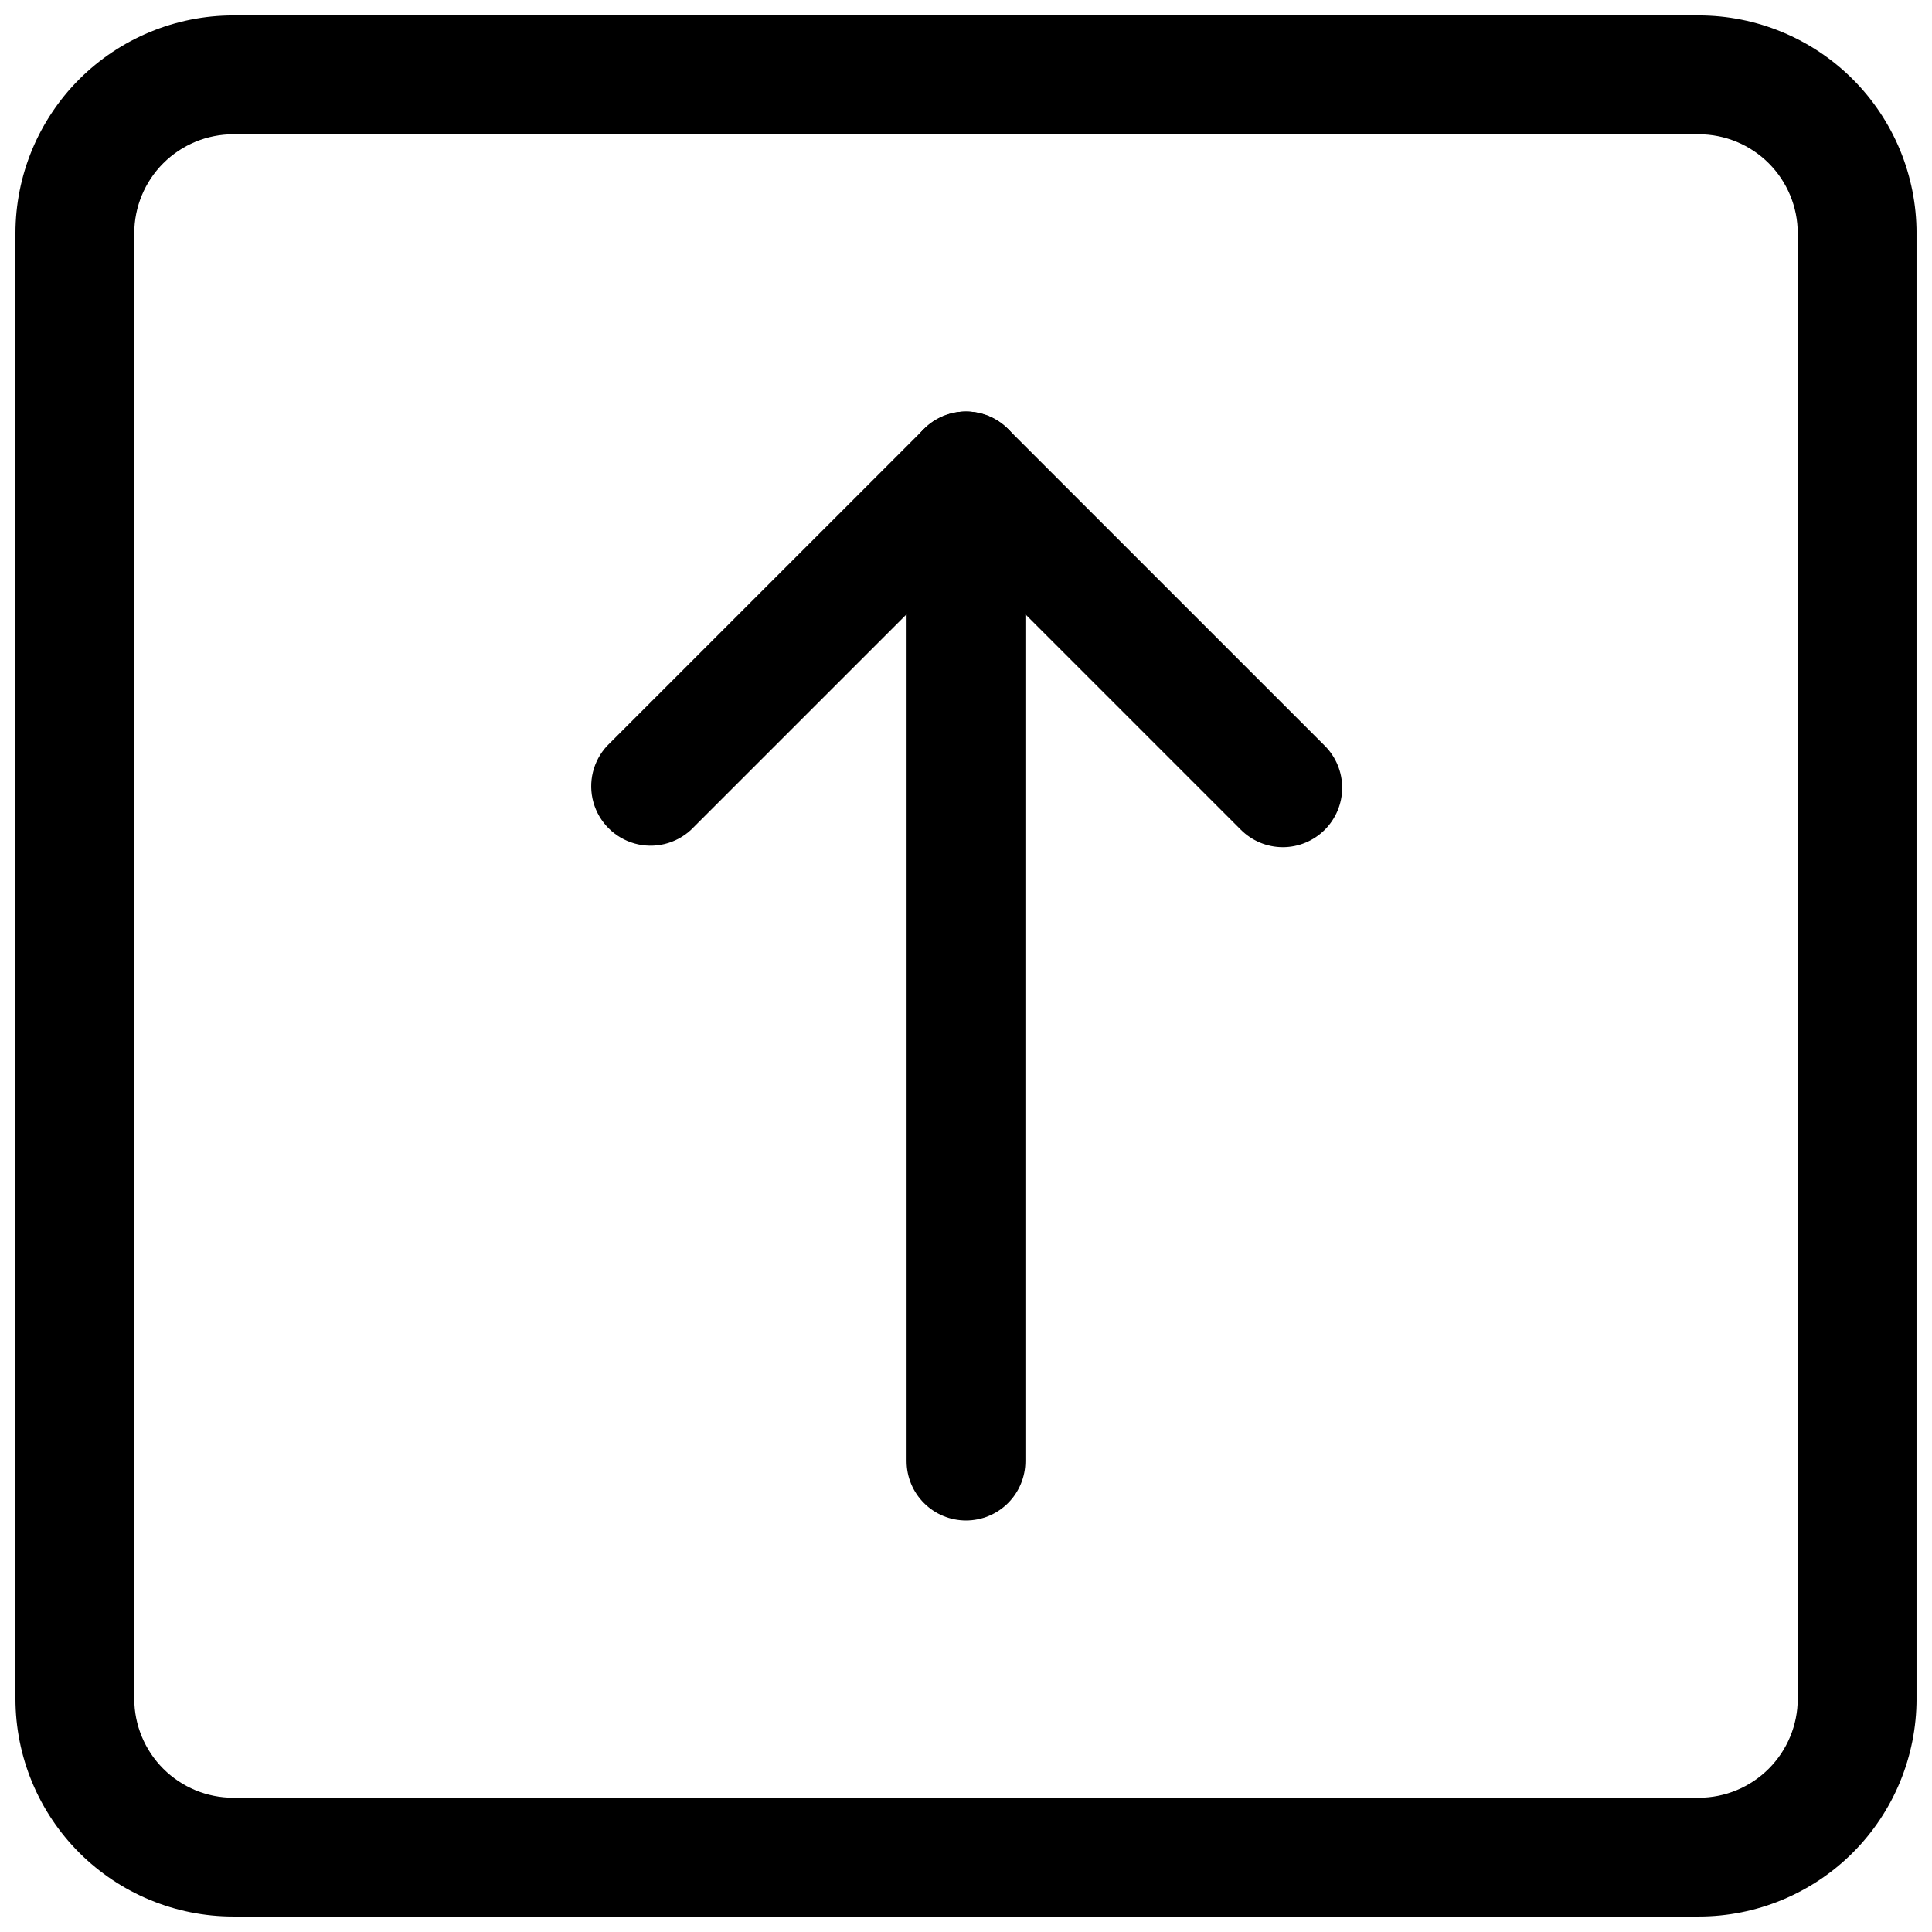
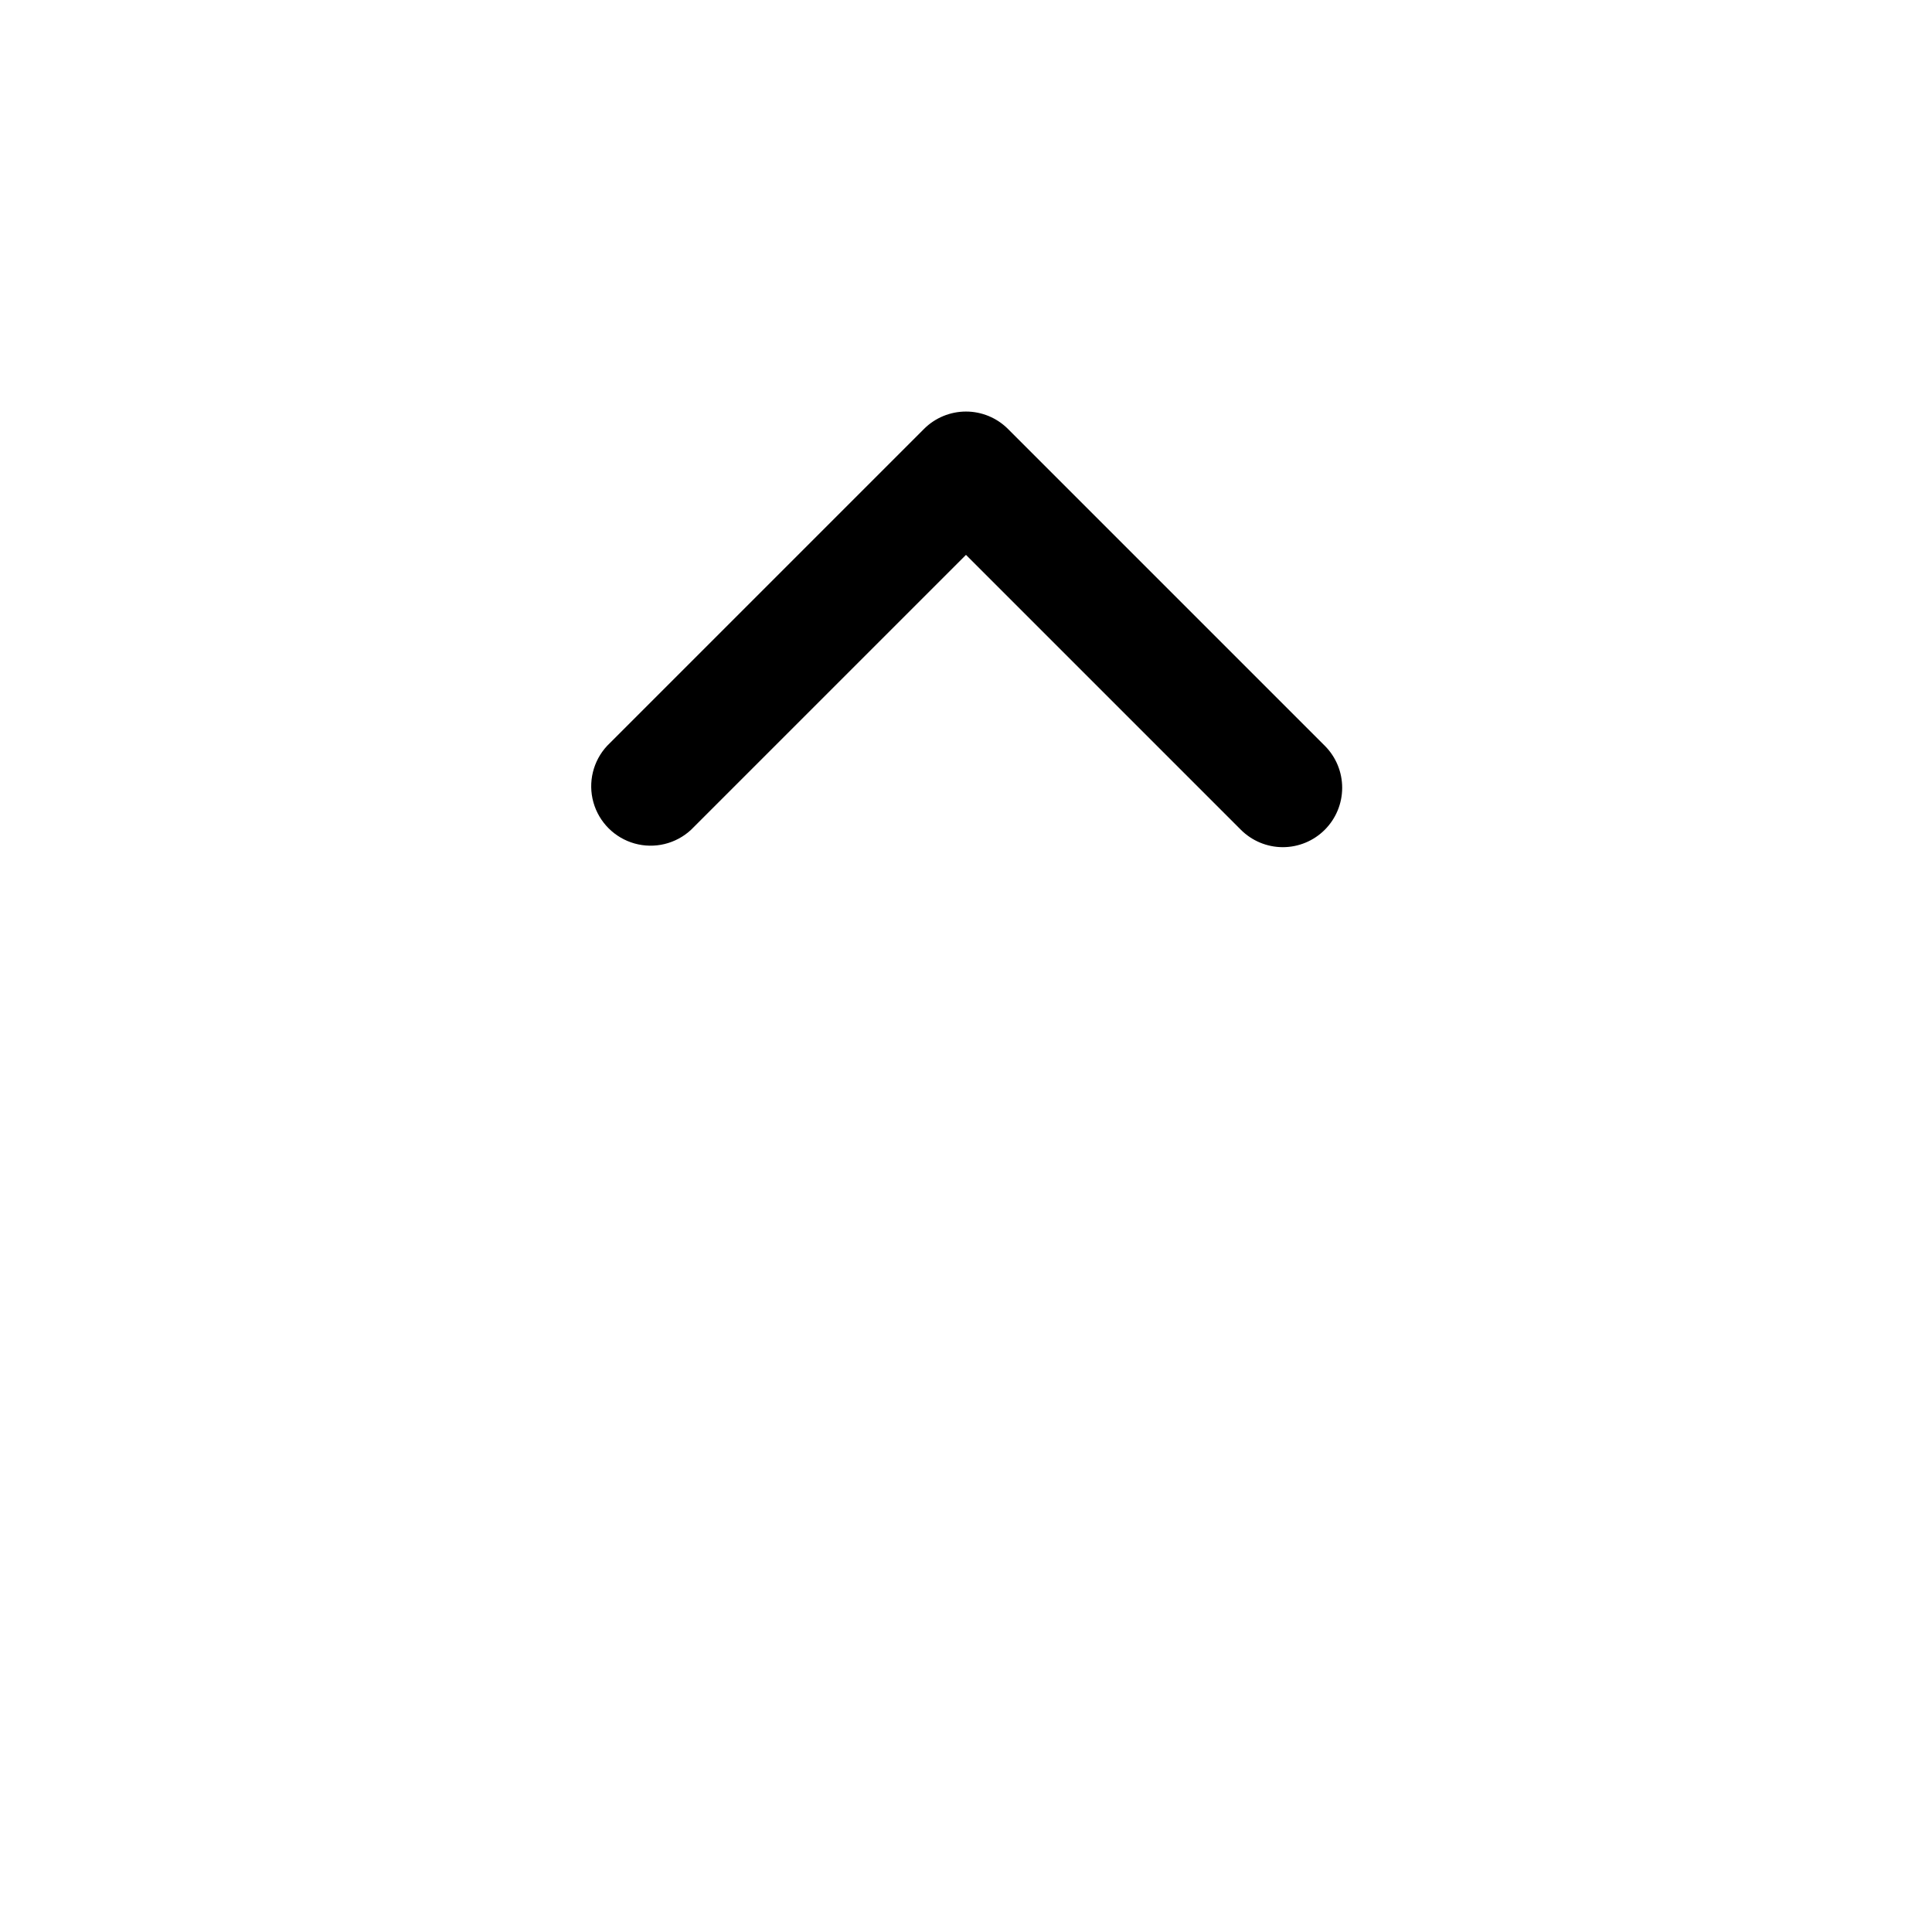
<svg xmlns="http://www.w3.org/2000/svg" width="800px" height="800px" version="1.1" viewBox="144 144 512 512">
  <defs>
    <clipPath id="a">
-       <path d="m148.09 148.09h503.81v503.81h-503.81z" />
-     </clipPath>
+       </clipPath>
  </defs>
  <g clip-path="url(#a)">
-     <path d="m594.18 651.9h-388.36c-15.309 0-29.992-6.082-40.82-16.906-10.824-10.828-16.906-25.512-16.906-40.82v-388.36c0-15.309 6.082-29.992 16.906-40.82 10.828-10.824 25.512-16.906 40.82-16.906h388.36c15.309 0 29.992 6.082 40.82 16.906 10.824 10.828 16.906 25.512 16.906 40.82v388.36c0 15.309-6.082 29.992-16.906 40.82-10.828 10.824-25.512 16.906-40.82 16.906zm-388.36-472.32c-6.957 0-13.633 2.766-18.555 7.684-4.918 4.922-7.684 11.598-7.684 18.555v388.36c0 6.957 2.766 13.633 7.684 18.555 4.922 4.922 11.598 7.684 18.555 7.684h388.36c6.957 0 13.633-2.762 18.555-7.684s7.684-11.598 7.684-18.555v-388.36c0-6.957-2.762-13.633-7.684-18.555-4.922-4.918-11.598-7.684-18.555-7.684z" />
-   </g>
-   <path d="m400 546.94c-4.176 0-8.18-1.656-11.133-4.609-2.953-2.953-4.613-6.957-4.613-11.133v-262.4c0-5.625 3-10.82 7.871-13.633s10.875-2.812 15.746 0 7.871 8.008 7.871 13.633v262.4c0 4.176-1.66 8.18-4.609 11.133-2.953 2.953-6.957 4.609-11.133 4.609z" />
+     </g>
  <path d="m483.96 368.51c-4.172-0.004-8.176-1.668-11.125-4.621l-72.84-72.84-72.844 72.84c-4.019 3.746-9.699 5.125-14.988 3.641-5.285-1.484-9.418-5.617-10.902-10.902-1.484-5.289-0.105-10.969 3.641-14.988l83.969-83.969h-0.004c2.953-2.949 6.957-4.606 11.129-4.606s8.172 1.656 11.125 4.606l83.969 83.969c2.949 2.953 4.606 6.953 4.602 11.129 0 4.172-1.656 8.172-4.606 11.125-2.949 2.953-6.949 4.613-11.125 4.617z" />
</svg>